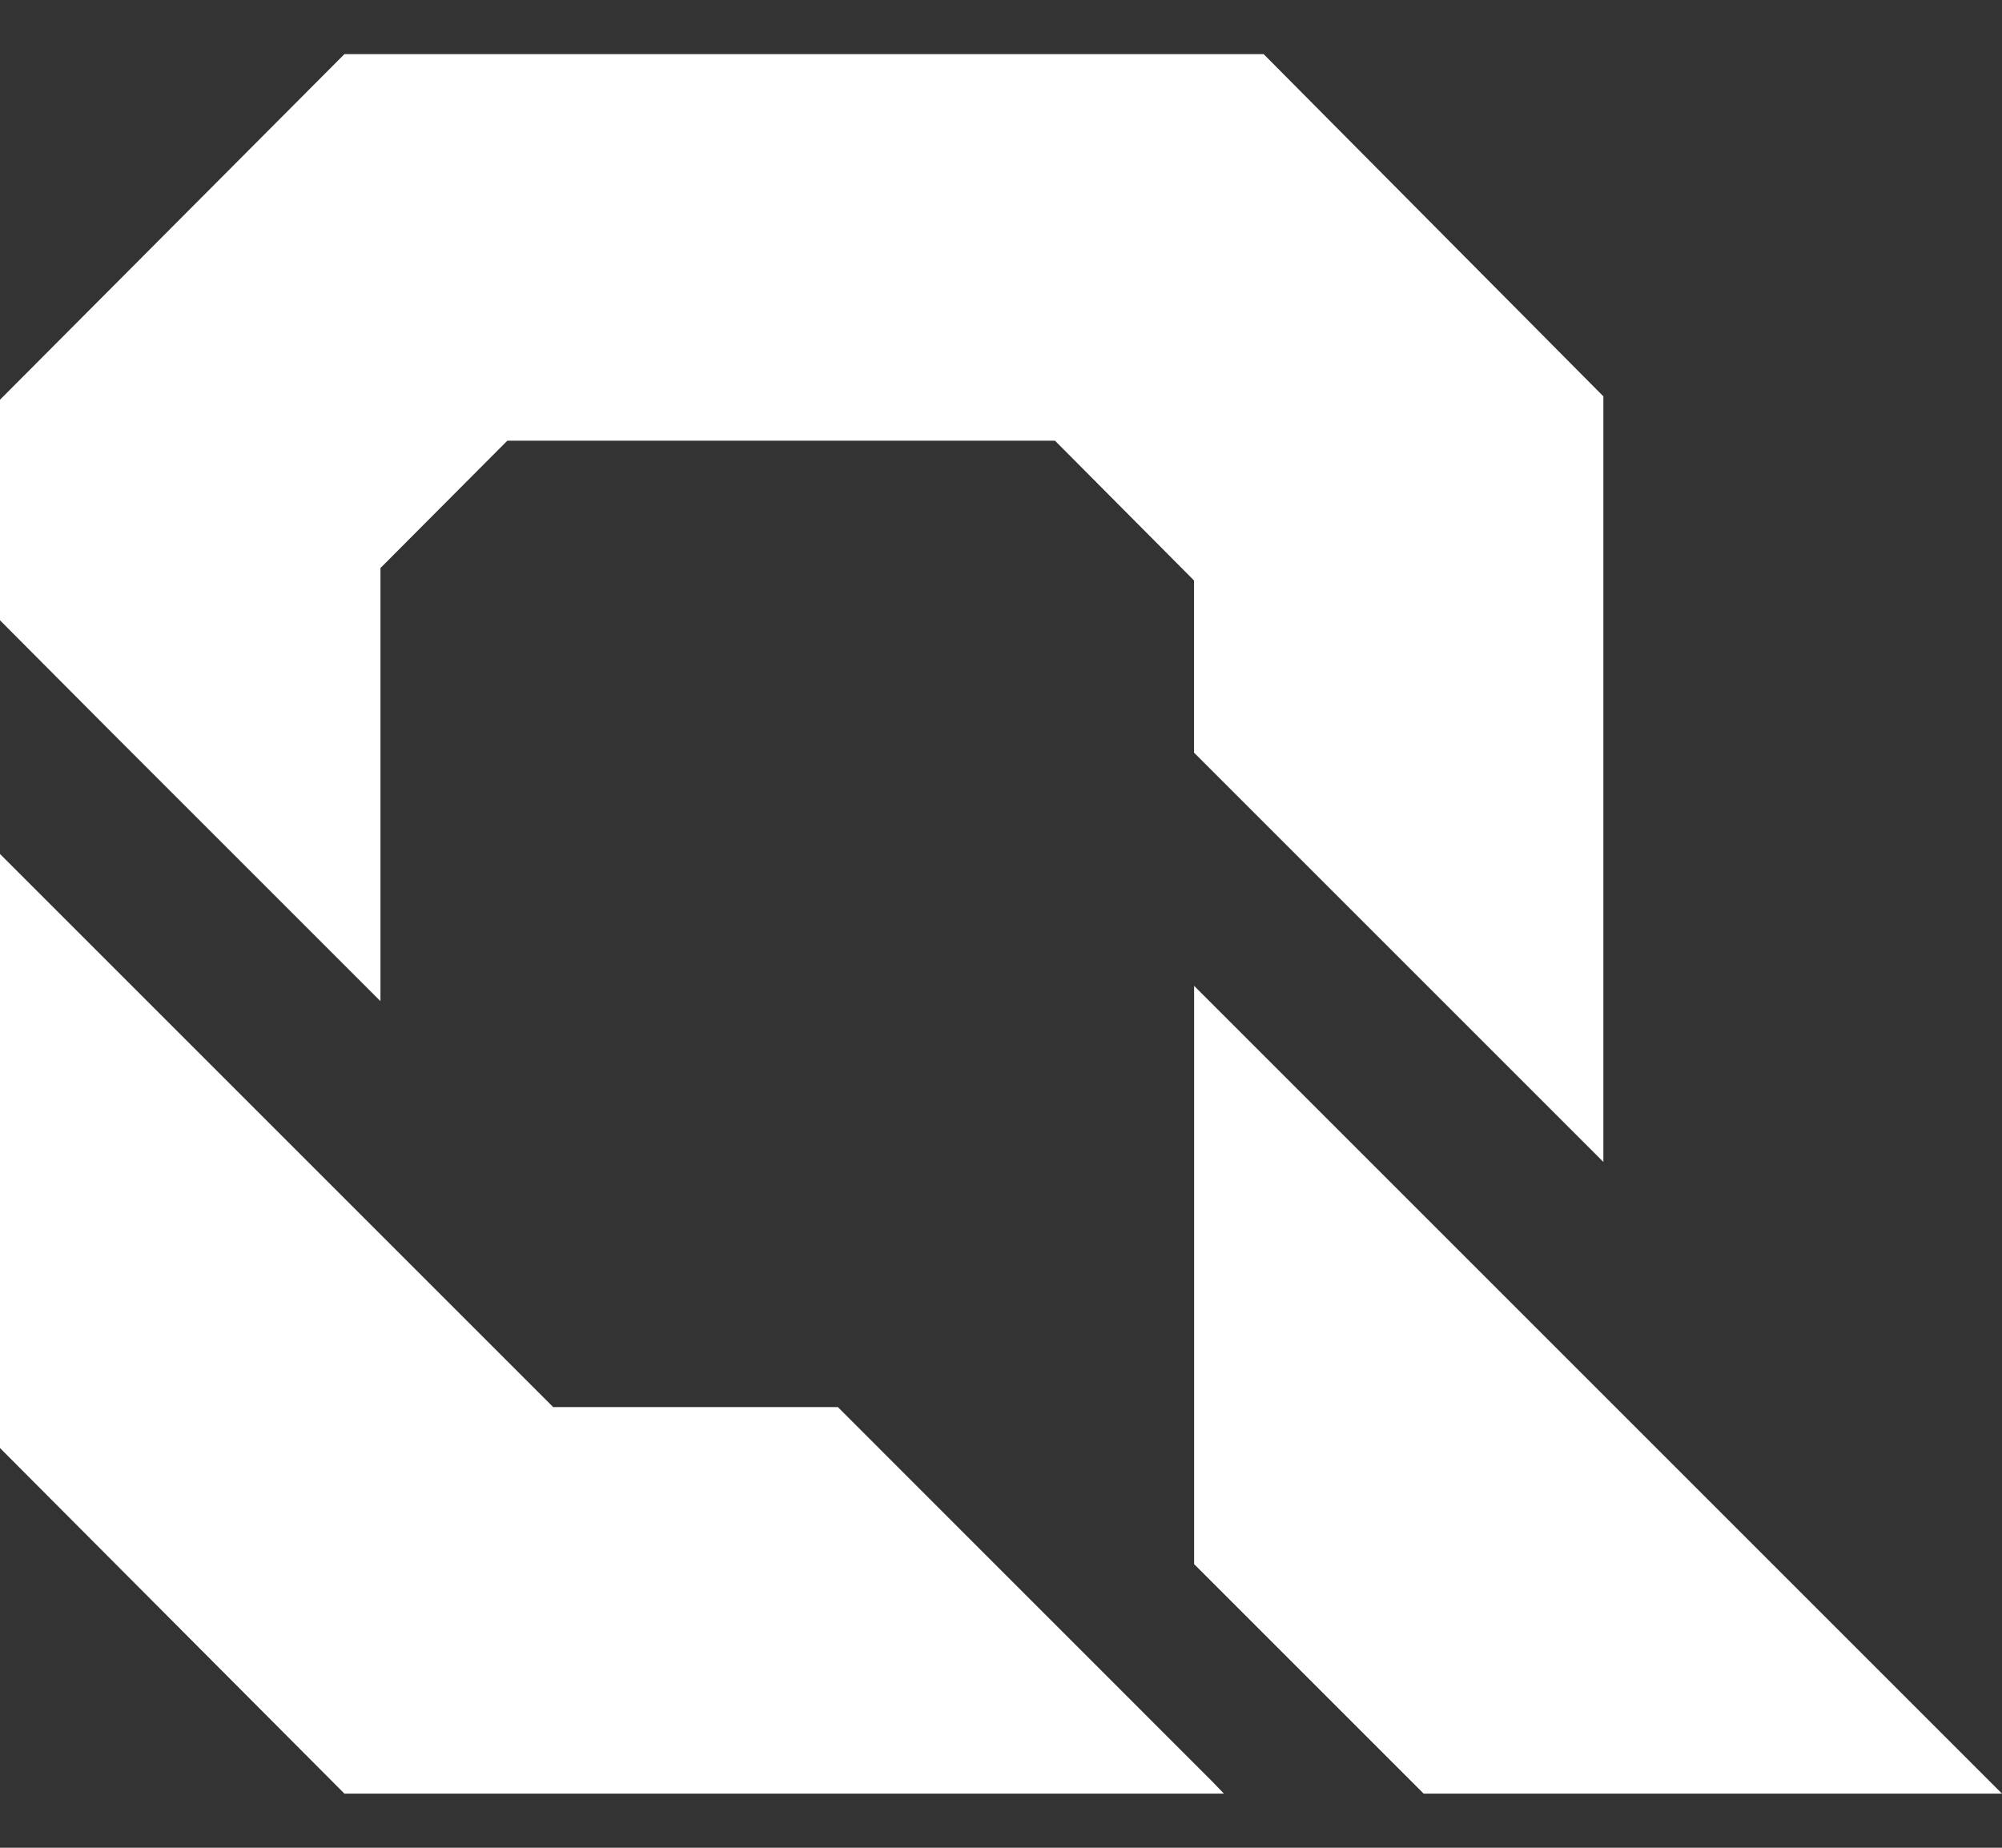
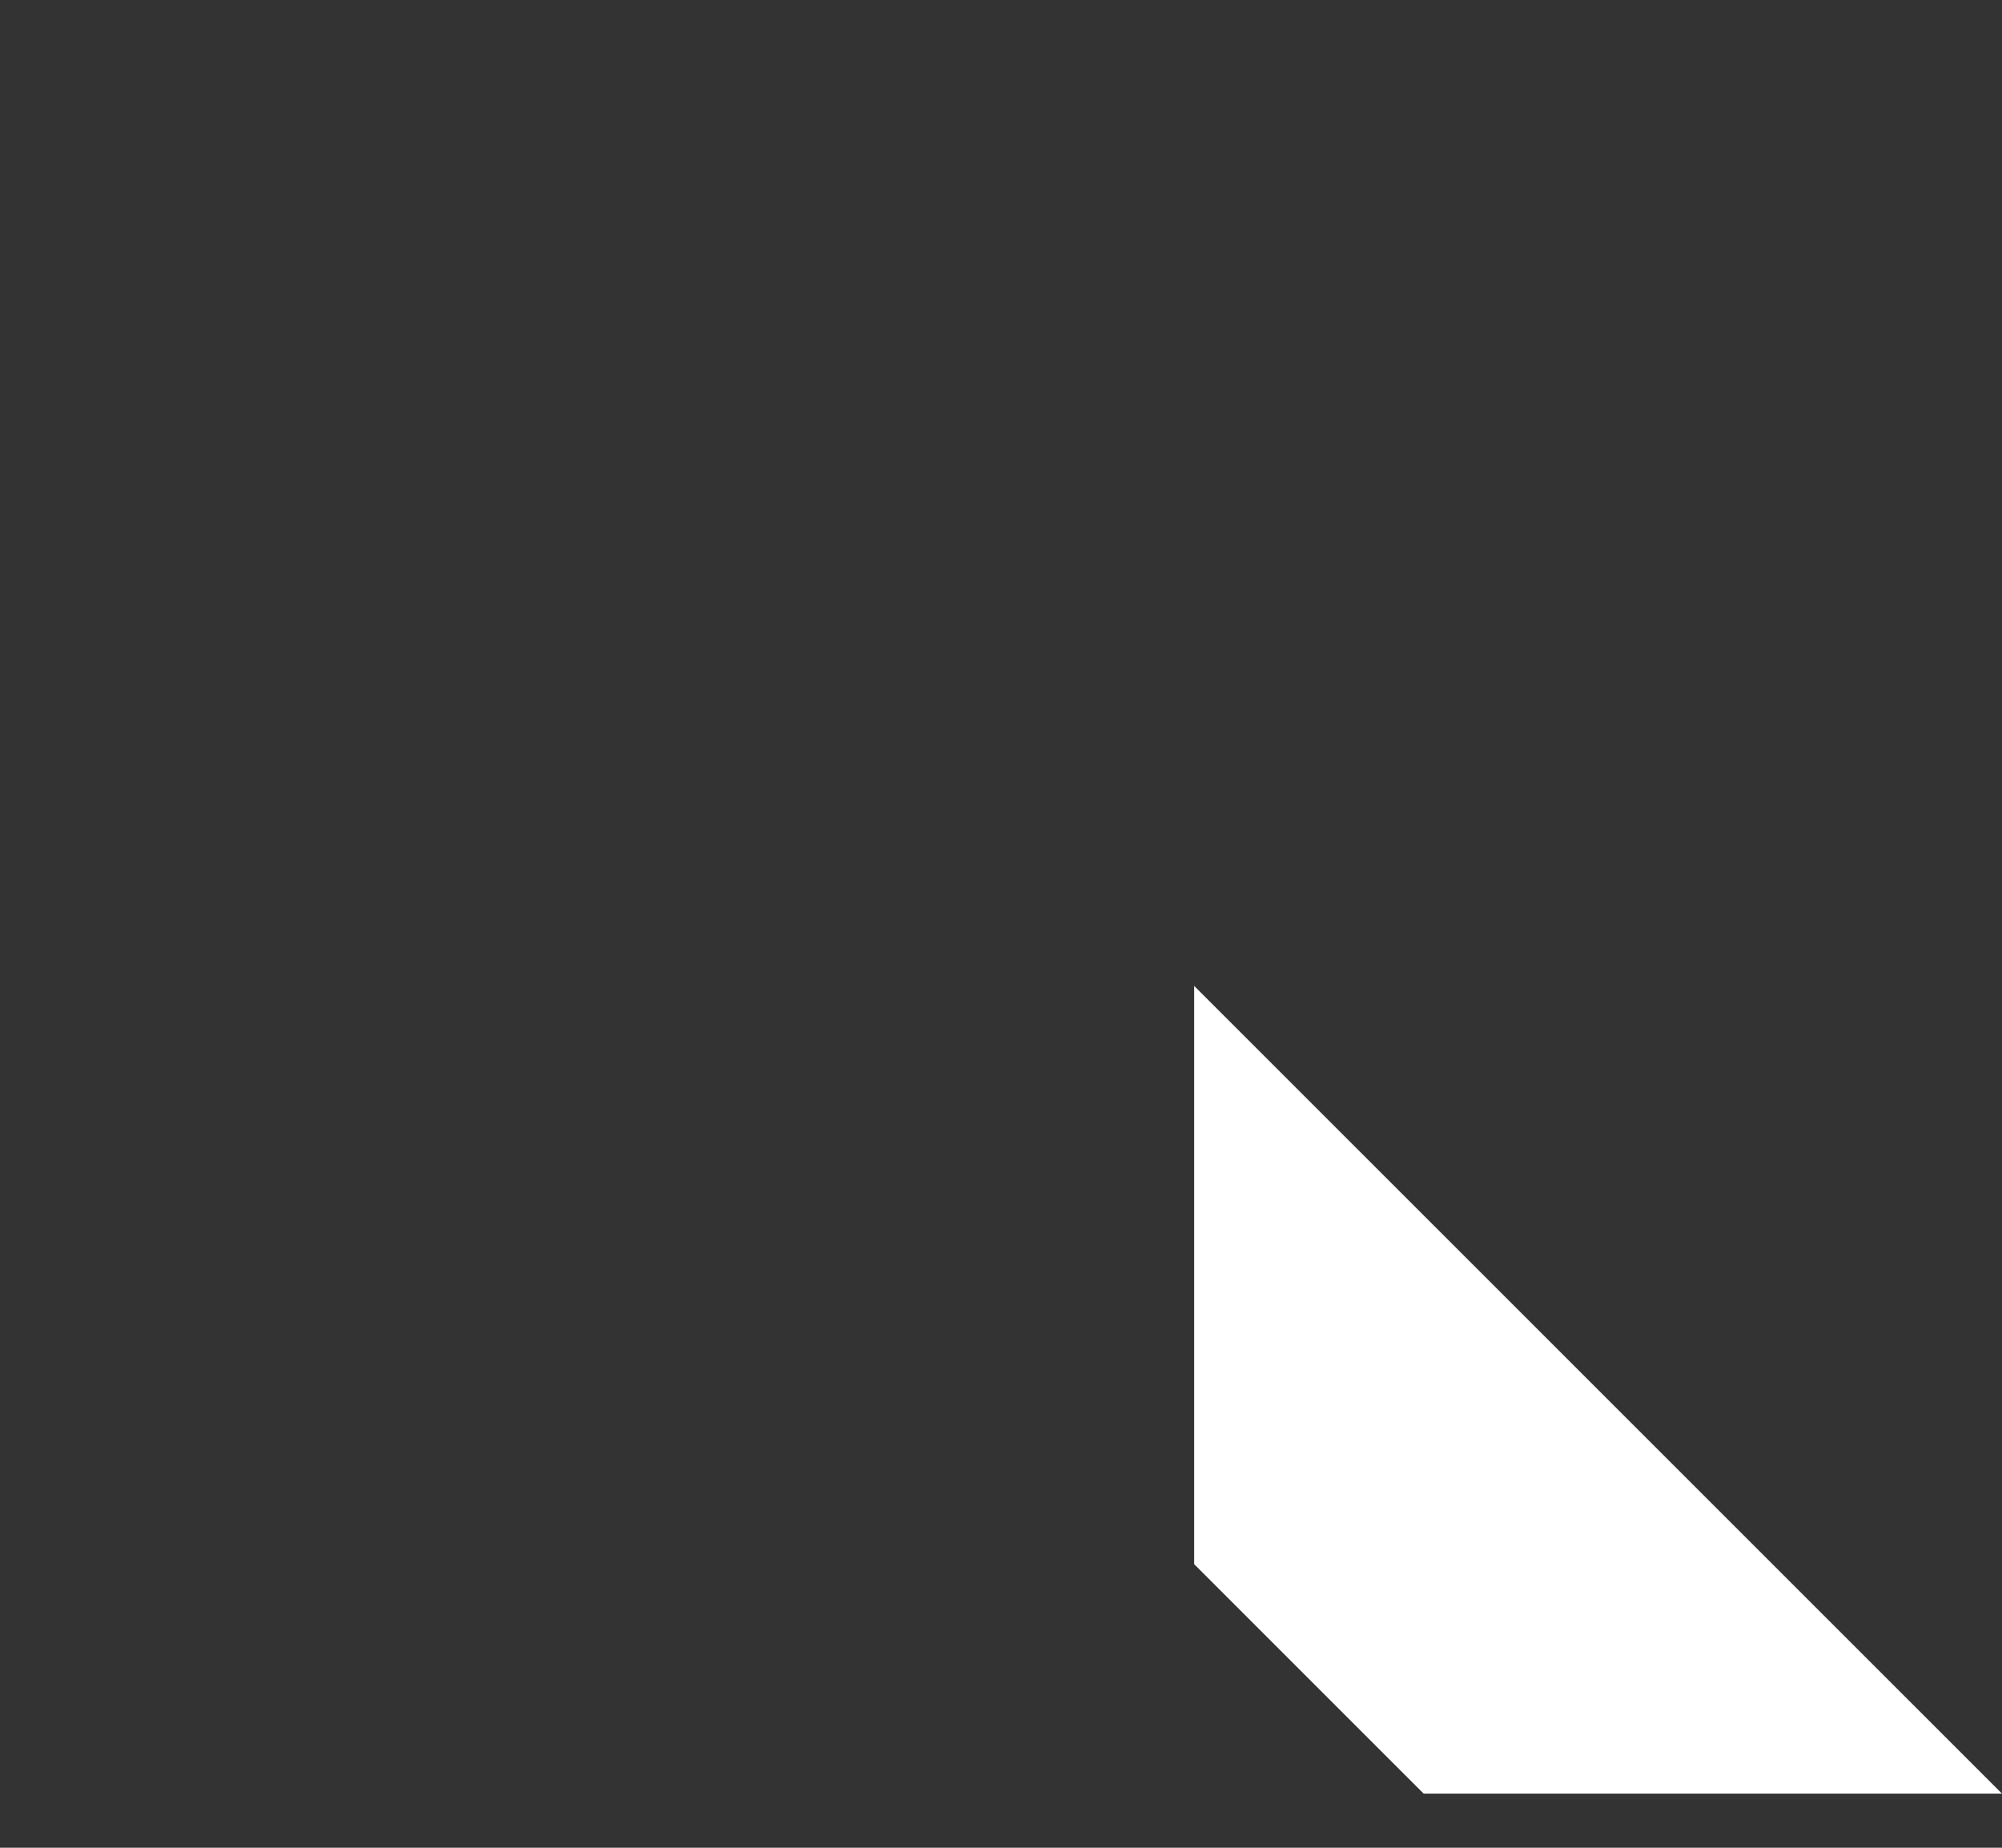
<svg xmlns="http://www.w3.org/2000/svg" width="26" height="24" viewBox="0 0 26 24" fill="none">
  <rect x="0" y="0" width="26" height="24" fill="#333333" stroke="none" />
-   <path d="M6.589 5.724L4.941 7.378V13.004L1.418 9.481L0 8.057V5.192L4.473 0.703H16.411L20.823 5.148V15.092L15.507 9.776V7.54L13.701 5.724H6.589Z" fill="white" />
  <path d="M15.508 12.805V20.316L18.489 23.297H26L15.508 12.805Z" fill="white" />
-   <path d="M10.881 18.276L15.743 23.139L15.895 23.297H4.473L0 18.808V11.092L7.184 18.276L10.881 18.276Z" fill="white" />
</svg>